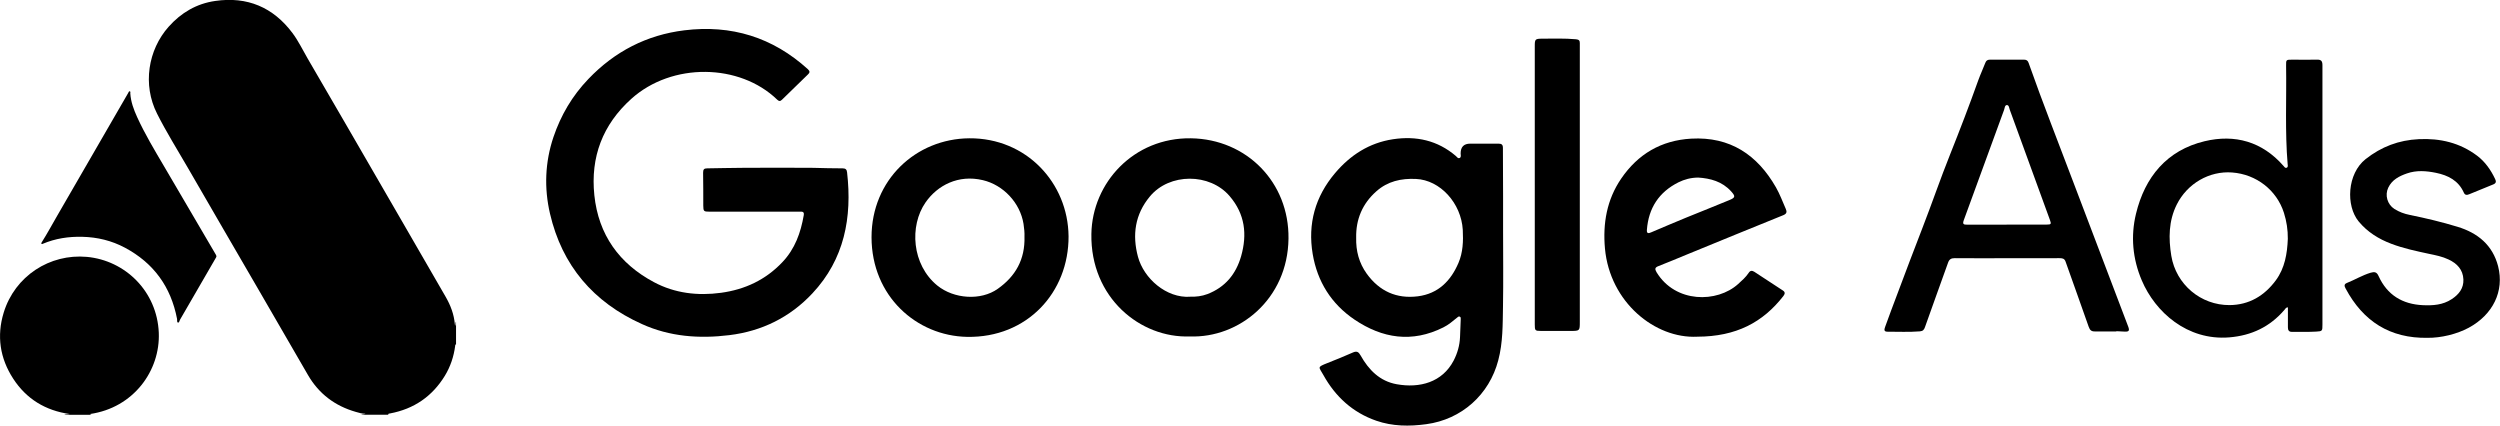
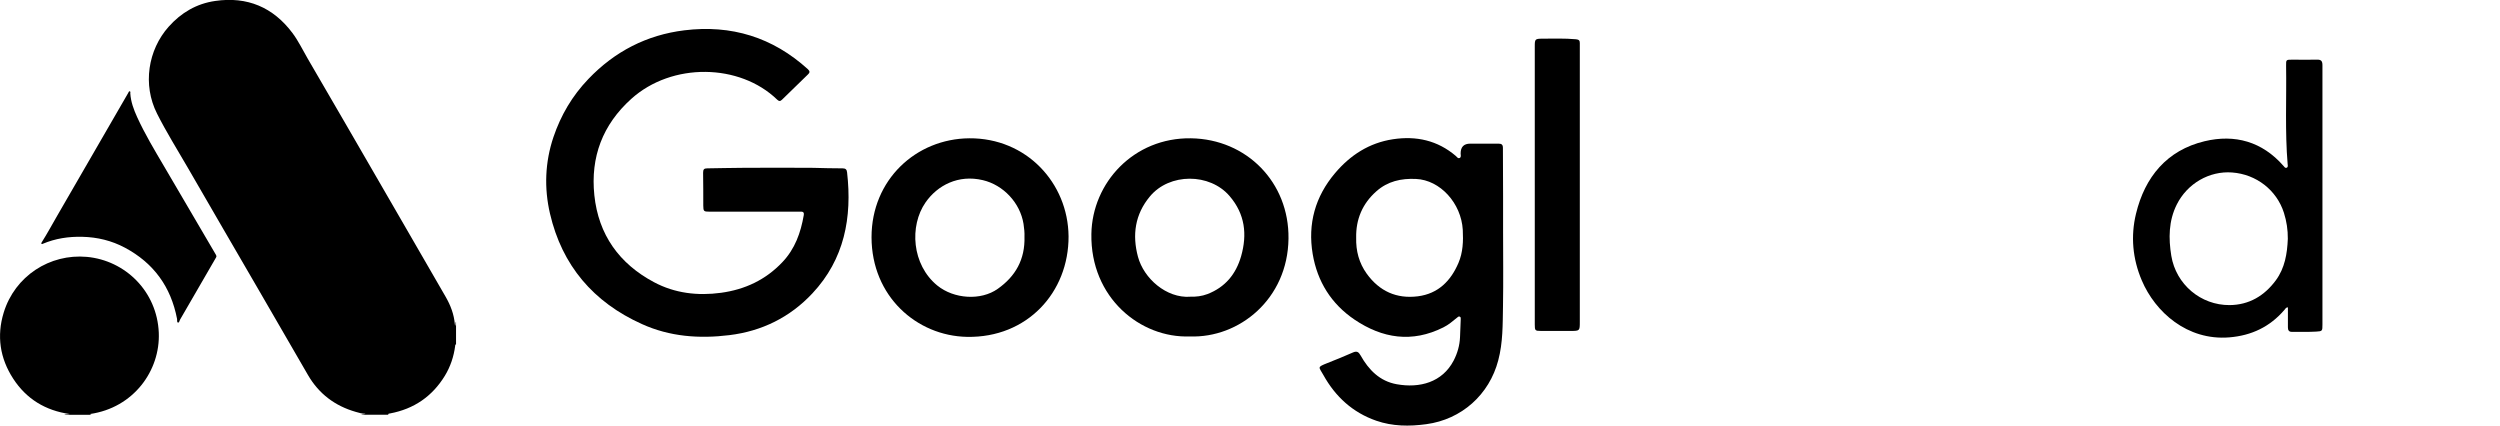
<svg xmlns="http://www.w3.org/2000/svg" id="Layer_2" viewBox="0 0 290.32 49.43">
  <g id="Layer_1-2">
    <path d="m41.92,48.17c.16-.09.35-.03.52-.12-.39,0-.76-.11-1.13-.22-2.41-.69-4.28-2.1-5.54-4.27-1.92-3.3-3.83-6.61-5.74-9.91-2.75-4.75-5.52-9.48-8.26-14.24-1.19-2.06-2.46-4.08-3.53-6.21-1.7-3.36-1.05-7.4,1.34-10.09,1.46-1.64,3.25-2.69,5.42-3,3.71-.54,6.72.73,8.96,3.72.69.92,1.19,1.97,1.77,2.97,1.51,2.59,3.01,5.17,4.51,7.76,2.16,3.73,4.31,7.45,6.47,11.18,1.68,2.91,3.37,5.81,5.04,8.72.57.99.98,2.04,1.07,3.2,0,.04.02.09.04.19.07-.19.01-.36.1-.5v2.65c-.12,0-.09.09-.1.16-.16,1.24-.55,2.41-1.2,3.48-1.47,2.4-3.59,3.85-6.36,4.37-.09.02-.22-.01-.22.15h-3.15Z" />
-     <path d="m7.46,48.17c.19-.1.41-.03.63-.09-2.81-.4-5.03-1.75-6.56-4.11-1.54-2.37-1.93-4.96-1.1-7.67,1.3-4.25,5.36-6.86,9.66-6.47,4.44.41,8.15,3.99,8.35,8.81.18,4.4-2.93,8.72-8,9.44.07.03.12.06.18.09h-3.15Z" />
+     <path d="m7.46,48.17c.19-.1.41-.03.63-.09-2.81-.4-5.03-1.75-6.56-4.11-1.54-2.37-1.93-4.96-1.1-7.67,1.3-4.25,5.36-6.86,9.66-6.47,4.44.41,8.15,3.99,8.35,8.81.18,4.4-2.93,8.72-8,9.44.07.03.12.06.18.09Z" />
    <path d="m25.12,29.83s-.05.12-.1.19c-1.37,2.36-2.73,4.73-4.1,7.08-.08.13-.1.39-.25.36-.15-.03-.08-.28-.11-.43-.71-3.72-2.72-6.49-6.06-8.27-1.54-.82-3.2-1.22-4.94-1.26-1.59-.04-3.12.19-4.59.81-.05.02-.11.06-.15,0-.06-.06,0-.12.03-.18.64-1.01,1.2-2.06,1.8-3.09,2.75-4.75,5.49-9.5,8.24-14.25.04-.08.08-.21.18-.19.11.03.06.16.06.24.06.98.4,1.89.8,2.77.9,1.97,2.02,3.83,3.12,5.7,1.99,3.41,3.99,6.81,5.99,10.22.04.07.09.14.09.27Z" />
    <path d="m87.53,24.58c-1.72,0-3.44,0-5.16,0-.65,0-.69-.05-.7-.7,0-1.27,0-2.55-.02-3.82,0-.39.11-.51.48-.51,1.33-.01,2.65-.06,3.98-.06,2.77-.01,5.55-.03,8.32,0,1.14.02,2.28.07,3.42.06.34,0,.49.13.52.47.6,5.24-.31,10.08-4.03,14.05-2.6,2.78-5.87,4.39-9.65,4.85-3.48.43-6.91.18-10.15-1.29-5.64-2.54-9.27-6.8-10.67-12.82-.69-2.97-.58-5.97.4-8.89.86-2.54,2.18-4.79,4.06-6.75,3.06-3.2,6.77-5.11,11.14-5.65,5.45-.67,10.27.8,14.36,4.53.24.22.22.39,0,.59-1.01.98-2.03,1.96-3.03,2.95-.21.2-.35.17-.55-.02-4.35-4.21-12.21-4.35-16.94-.09-3.33,3-4.75,6.75-4.29,11.19.48,4.59,2.89,7.95,6.93,10.1,2.42,1.29,5.07,1.6,7.79,1.23,2.77-.38,5.17-1.5,7.11-3.55,1.47-1.54,2.14-3.43,2.49-5.47.08-.46-.25-.4-.51-.4-1.77,0-3.54,0-5.31,0Z" />
    <path d="m174.55,26.66c0,2.97.04,5.94-.01,8.91-.04,2.1,0,4.2-.55,6.27-1.04,3.99-4.26,6.87-8.36,7.42-1.97.27-3.92.25-5.8-.4-2.74-.95-4.75-2.79-6.15-5.31-.53-.96-.78-.89.47-1.39,1-.39,1.99-.8,2.97-1.23.44-.19.65-.07.88.34.94,1.68,2.23,3,4.2,3.35,2.67.48,5.29-.22,6.61-2.75.44-.85.7-1.76.74-2.73.03-.68.06-1.36.08-2.03,0-.13.04-.29-.13-.35-.13-.04-.22.07-.31.14-.5.41-.99.83-1.58,1.12-3.63,1.82-7.08,1.28-10.32-.91-2.69-1.82-4.31-4.41-4.85-7.61-.59-3.52.29-6.67,2.6-9.4,1.77-2.09,3.96-3.51,6.72-3.93,2.71-.41,5.18.13,7.3,1.94.13.11.25.34.46.23.19-.11.1-.34.1-.52q0-1.14,1.12-1.14c1.09,0,2.18.01,3.27,0,.37,0,.52.12.52.49,0,1.87.01,3.73.02,5.6,0,1.29,0,2.58,0,3.87Zm-17.06.93c-.04,1.55.33,2.95,1.23,4.2,1.47,2.03,3.46,2.93,5.93,2.62,2.36-.3,3.83-1.79,4.72-3.88.52-1.22.57-2.52.5-3.84-.18-3.09-2.62-5.79-5.44-5.91-1.72-.08-3.28.27-4.59,1.43-1.63,1.44-2.39,3.26-2.35,5.39Z" />
-     <path d="m245.79,38.49c-.83,0-1.66-.01-2.5,0-.41.01-.59-.14-.73-.53-.88-2.53-1.8-5.05-2.69-7.58-.13-.38-.4-.4-.72-.4-3.12,0-6.23,0-9.35.01-.94,0-1.87,0-2.81-.01-.39,0-.62.12-.76.51-.89,2.5-1.8,4.98-2.68,7.48-.11.32-.24.48-.59.51-1.26.1-2.52.04-3.78.04-.46,0-.35-.3-.26-.57.46-1.26.92-2.52,1.4-3.77.97-2.57,1.93-5.15,2.93-7.71,1.1-2.83,2.08-5.71,3.21-8.53,1.14-2.86,2.24-5.72,3.27-8.61.25-.69.56-1.35.82-2.03.1-.26.25-.37.53-.37,1.33,0,2.66,0,3.98,0,.27,0,.43.11.52.38,1.65,4.68,3.47,9.28,5.22,13.92,2.11,5.57,4.23,11.14,6.35,16.71.17.46.08.59-.41.57-.32-.02-.65-.03-.97-.05,0,.01,0,.03,0,.04Zm-12.77-12.41c1.55,0,3.1,0,4.64,0,.54,0,.57-.06.39-.55-1.55-4.25-3.1-8.51-4.65-12.76-.08-.22-.1-.57-.34-.57-.25,0-.26.36-.33.56-1.56,4.27-3.11,8.54-4.68,12.81-.16.44-.04.53.38.52,1.53-.01,3.06,0,4.59,0Z" />
    <path d="m265.68,35.69c-.23.01-.28.17-.38.28-1.69,1.98-3.83,3-6.43,3.21-4.87.39-8.59-2.94-10.15-6.62-1.07-2.51-1.3-5.14-.67-7.74,1.03-4.26,3.58-7.37,7.97-8.42,3.51-.84,6.68.04,9.15,2.86.1.11.19.29.37.22.18-.07.14-.26.12-.4-.32-3.81-.12-7.63-.18-11.45-.01-.7,0-.7.72-.7.95,0,1.91.02,2.86,0,.5-.02.64.17.64.65-.01,6.01,0,12.02,0,18.03,0,4.02,0,8.05,0,12.07,0,.76,0,.79-.74.83-.93.05-1.87.03-2.81.03-.36,0-.46-.21-.46-.53,0-.76,0-1.52,0-2.31Zm0-7.96c.01-1.03-.14-2.03-.45-3.01-.84-2.64-3.2-4.48-6.02-4.69-2.64-.2-5.2,1.28-6.42,3.71-.96,1.91-.97,3.94-.64,5.97.55,3.32,3.42,5.74,6.77,5.72,2.27-.02,4.04-1.08,5.37-2.88,1.05-1.43,1.32-3.1,1.39-4.81Z" />
-     <path d="m197.08,39.1c-4.87.24-10.13-3.99-10.7-10.24-.26-2.91.21-5.66,1.88-8.11,1.95-2.86,4.65-4.45,8.14-4.65,4.51-.25,7.67,1.87,9.84,5.66.45.79.77,1.66,1.14,2.5.14.32.13.55-.27.72-3.74,1.51-7.47,3.04-11.2,4.57-1.1.45-2.2.92-3.31,1.35-.42.16-.45.33-.23.71,2.19,3.61,7.04,3.58,9.48,1.37.44-.4.89-.79,1.22-1.29.17-.27.38-.3.65-.13,1.11.73,2.22,1.46,3.33,2.18.29.19.23.4.05.64-2.38,3.05-5.47,4.71-10.01,4.72Zm.12-18.48c-.85.01-1.59.21-2.28.55-2.28,1.14-3.48,3-3.67,5.52-.04.47.21.42.5.29,1.35-.57,2.69-1.15,4.04-1.7,1.68-.69,3.38-1.35,5.05-2.05.7-.29.7-.44.19-1.01-1.04-1.15-2.41-1.51-3.83-1.6Z" />
    <path d="m138.18,39.07c-5.73.22-11.57-4.48-11.44-11.91.1-5.94,4.92-11.2,11.57-11.1,6.46.1,11.4,5.11,11.32,11.64-.08,7.04-5.74,11.58-11.45,11.37Zm.04-4.62c.65.03,1.34-.05,2-.3,2.07-.8,3.31-2.32,3.91-4.4.72-2.54.45-4.89-1.33-6.97-2.31-2.71-7-2.71-9.27.04-1.73,2.08-2.06,4.47-1.38,7,.68,2.52,3.3,4.83,6.07,4.64Z" />
    <path d="m124.09,27.43c.03,6.54-4.82,11.82-11.79,11.69-5.84-.11-11.08-4.7-11.09-11.57,0-6.67,5.16-11.44,11.35-11.49,6.63-.05,11.47,5.18,11.53,11.38Zm-5.12.04c.02-.42-.03-.95-.11-1.47-.4-2.46-2.35-4.52-4.73-5.08-2.83-.67-5.26.59-6.65,2.59-1.89,2.72-1.6,7.23,1.37,9.65,1.92,1.56,5.05,1.78,7.02.38,2.05-1.45,3.18-3.4,3.1-6.07Z" />
-     <path d="m281.91,39.23c-4.37.08-7.48-1.92-9.51-5.71-.15-.28-.23-.51.14-.66.93-.37,1.79-.9,2.76-1.19.45-.13.71-.09.92.39,1,2.2,2.77,3.27,5.15,3.38,1.17.05,2.31-.02,3.34-.7.84-.55,1.4-1.26,1.36-2.29-.05-1.14-.74-1.86-1.73-2.32-.71-.34-1.48-.49-2.25-.65-1.48-.32-2.97-.63-4.39-1.17-1.46-.55-2.77-1.36-3.79-2.59-1.51-1.83-1.34-5.54.8-7.24,1.84-1.45,3.86-2.21,6.18-2.32,2.49-.12,4.77.42,6.77,1.92.94.71,1.6,1.66,2.1,2.72.14.29.1.48-.21.61-.93.38-1.86.76-2.79,1.14-.26.11-.5.14-.64-.18-.62-1.4-1.82-2.01-3.23-2.3-1.13-.23-2.27-.32-3.38.07-.89.31-1.73.73-2.17,1.66-.41.87-.1,1.94.71,2.46.55.35,1.15.57,1.8.7,1.87.38,3.72.82,5.55,1.38,2.34.71,4.07,2.13,4.7,4.58.74,2.89-.6,5.62-3.41,7.14-1.37.74-3.22,1.19-4.8,1.17Z" />
    <path d="m178.23,21.52c0-5.38,0-10.76,0-16.15,0-.82.04-.87.86-.88,1.31,0,2.62-.05,3.93.07.34.03.45.16.44.46,0,.25,0,.51,0,.76,0,10.53,0,21.05,0,31.58,0,1.07,0,1.07-1.1,1.07-1.14,0-2.28,0-3.42,0-.67,0-.71-.05-.71-.73,0-5.4,0-10.8,0-16.2h0Z" />
  </g>
</svg>